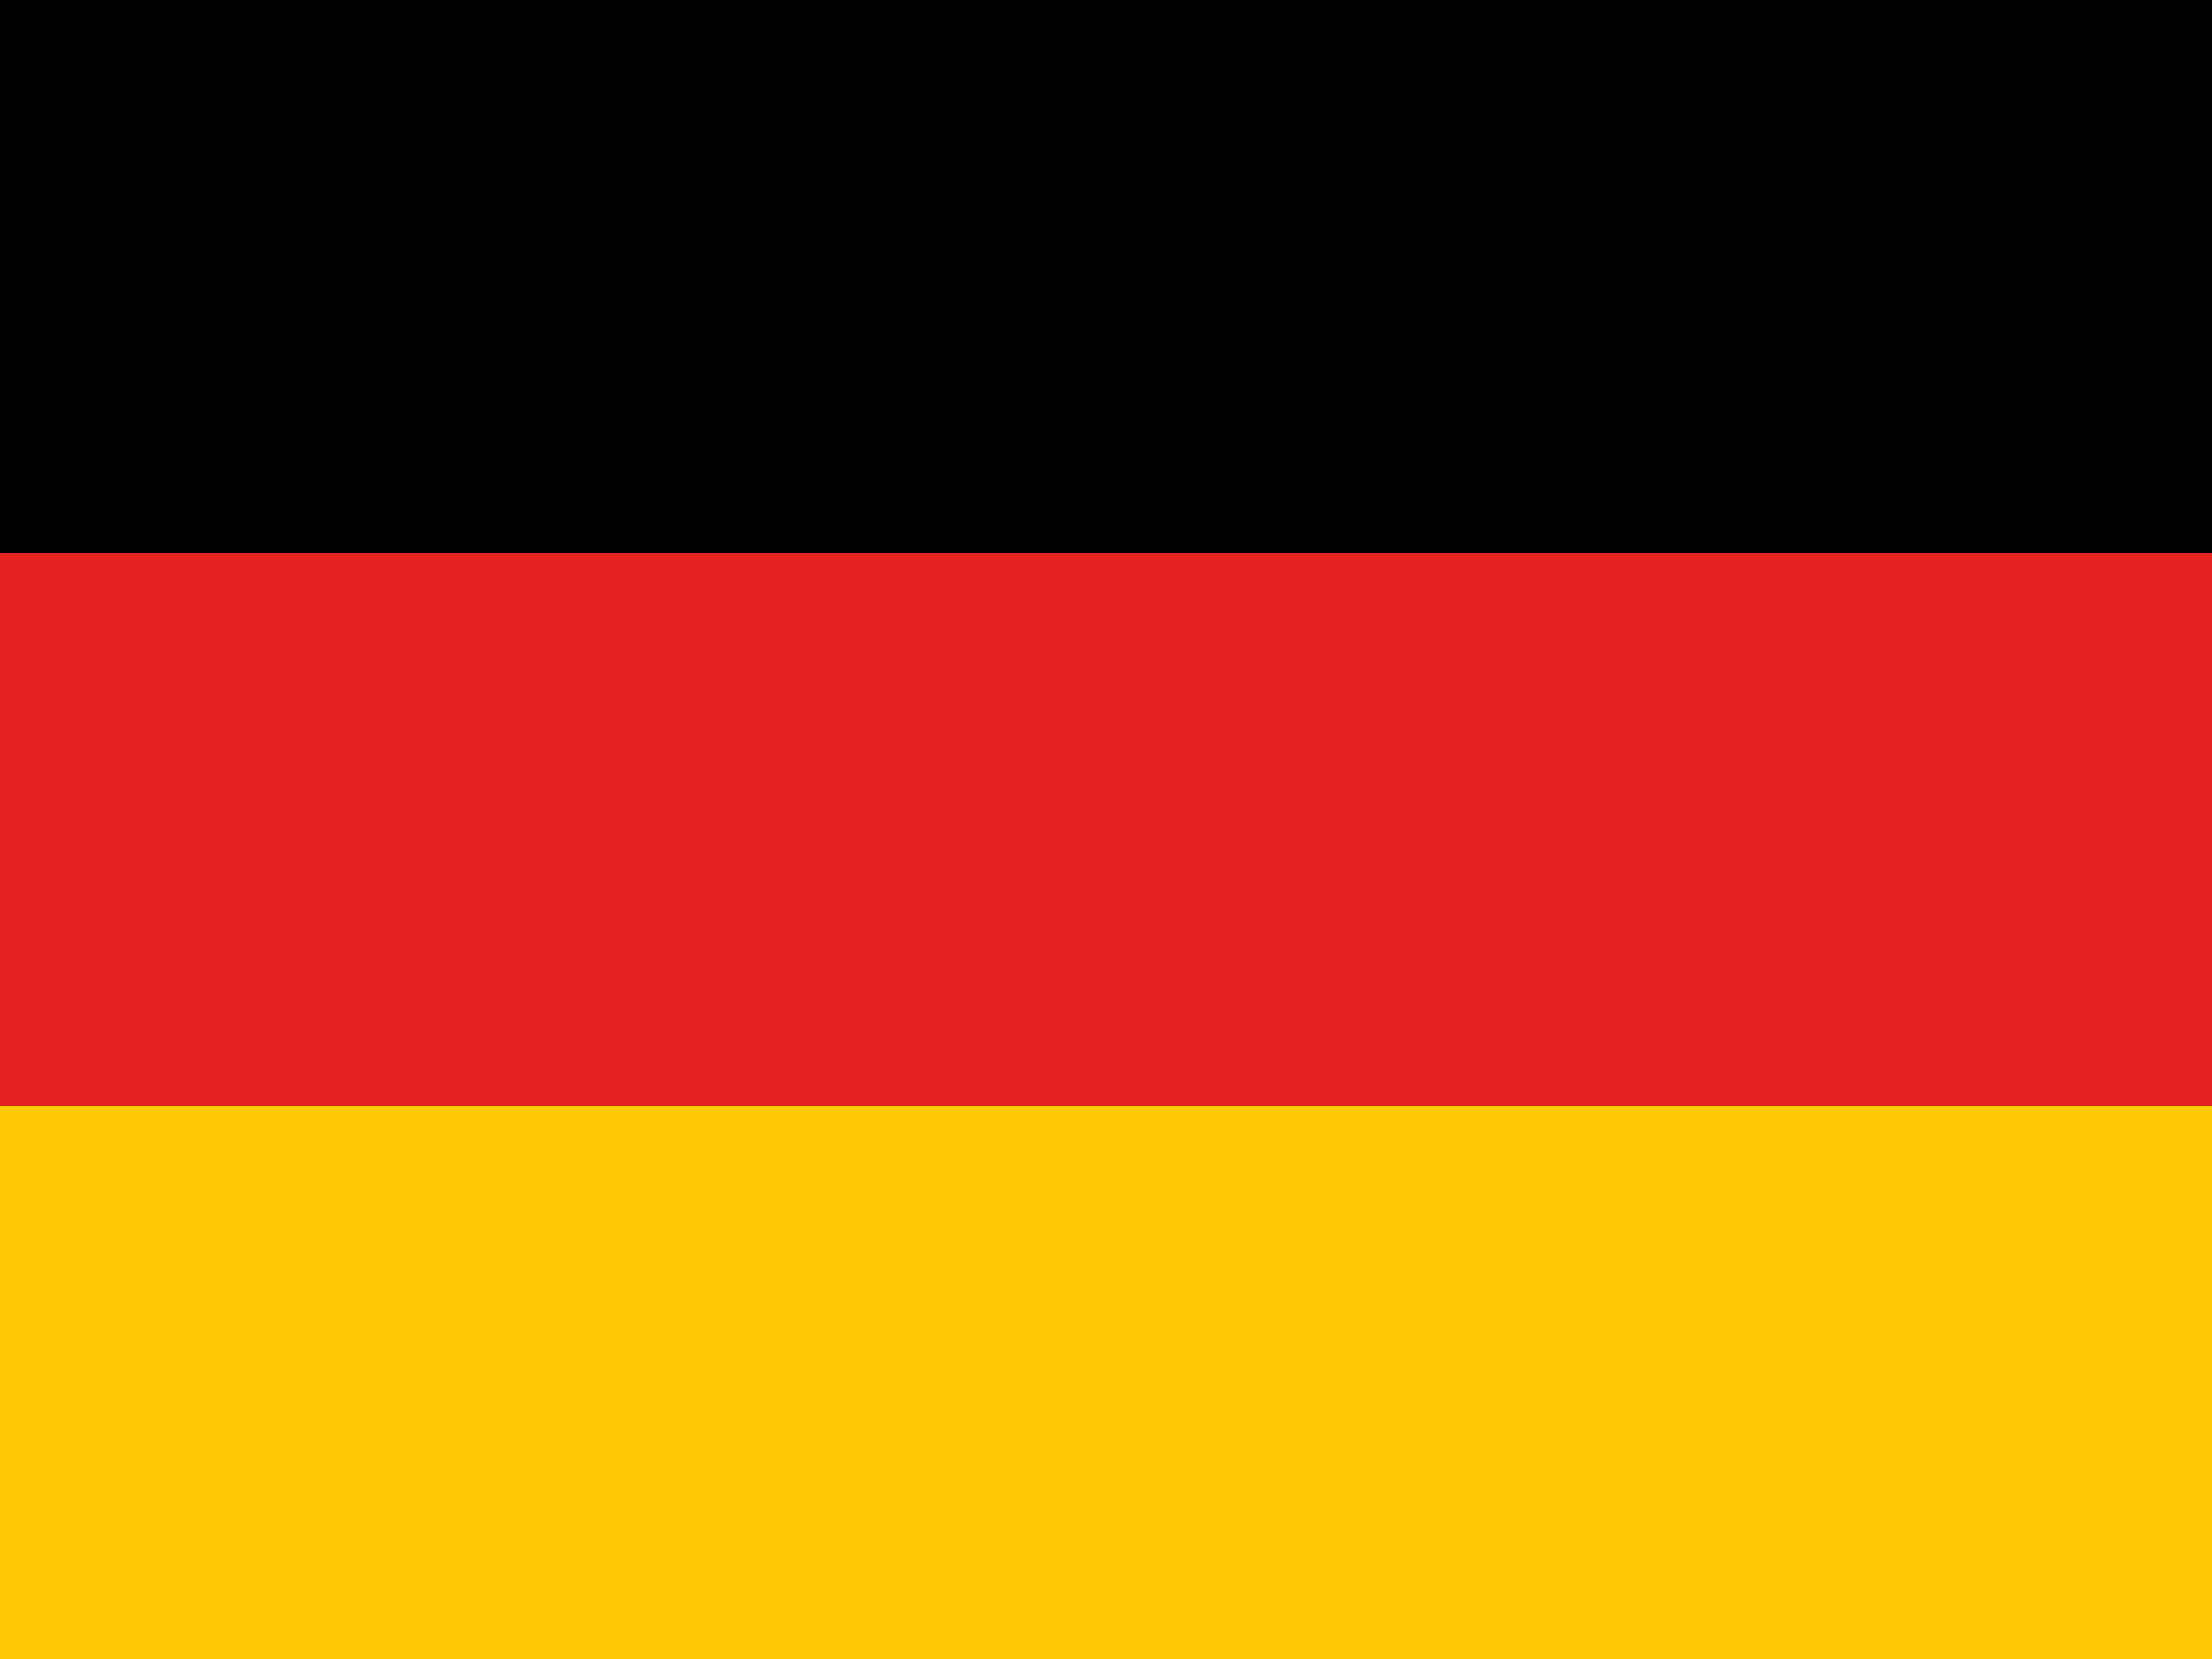
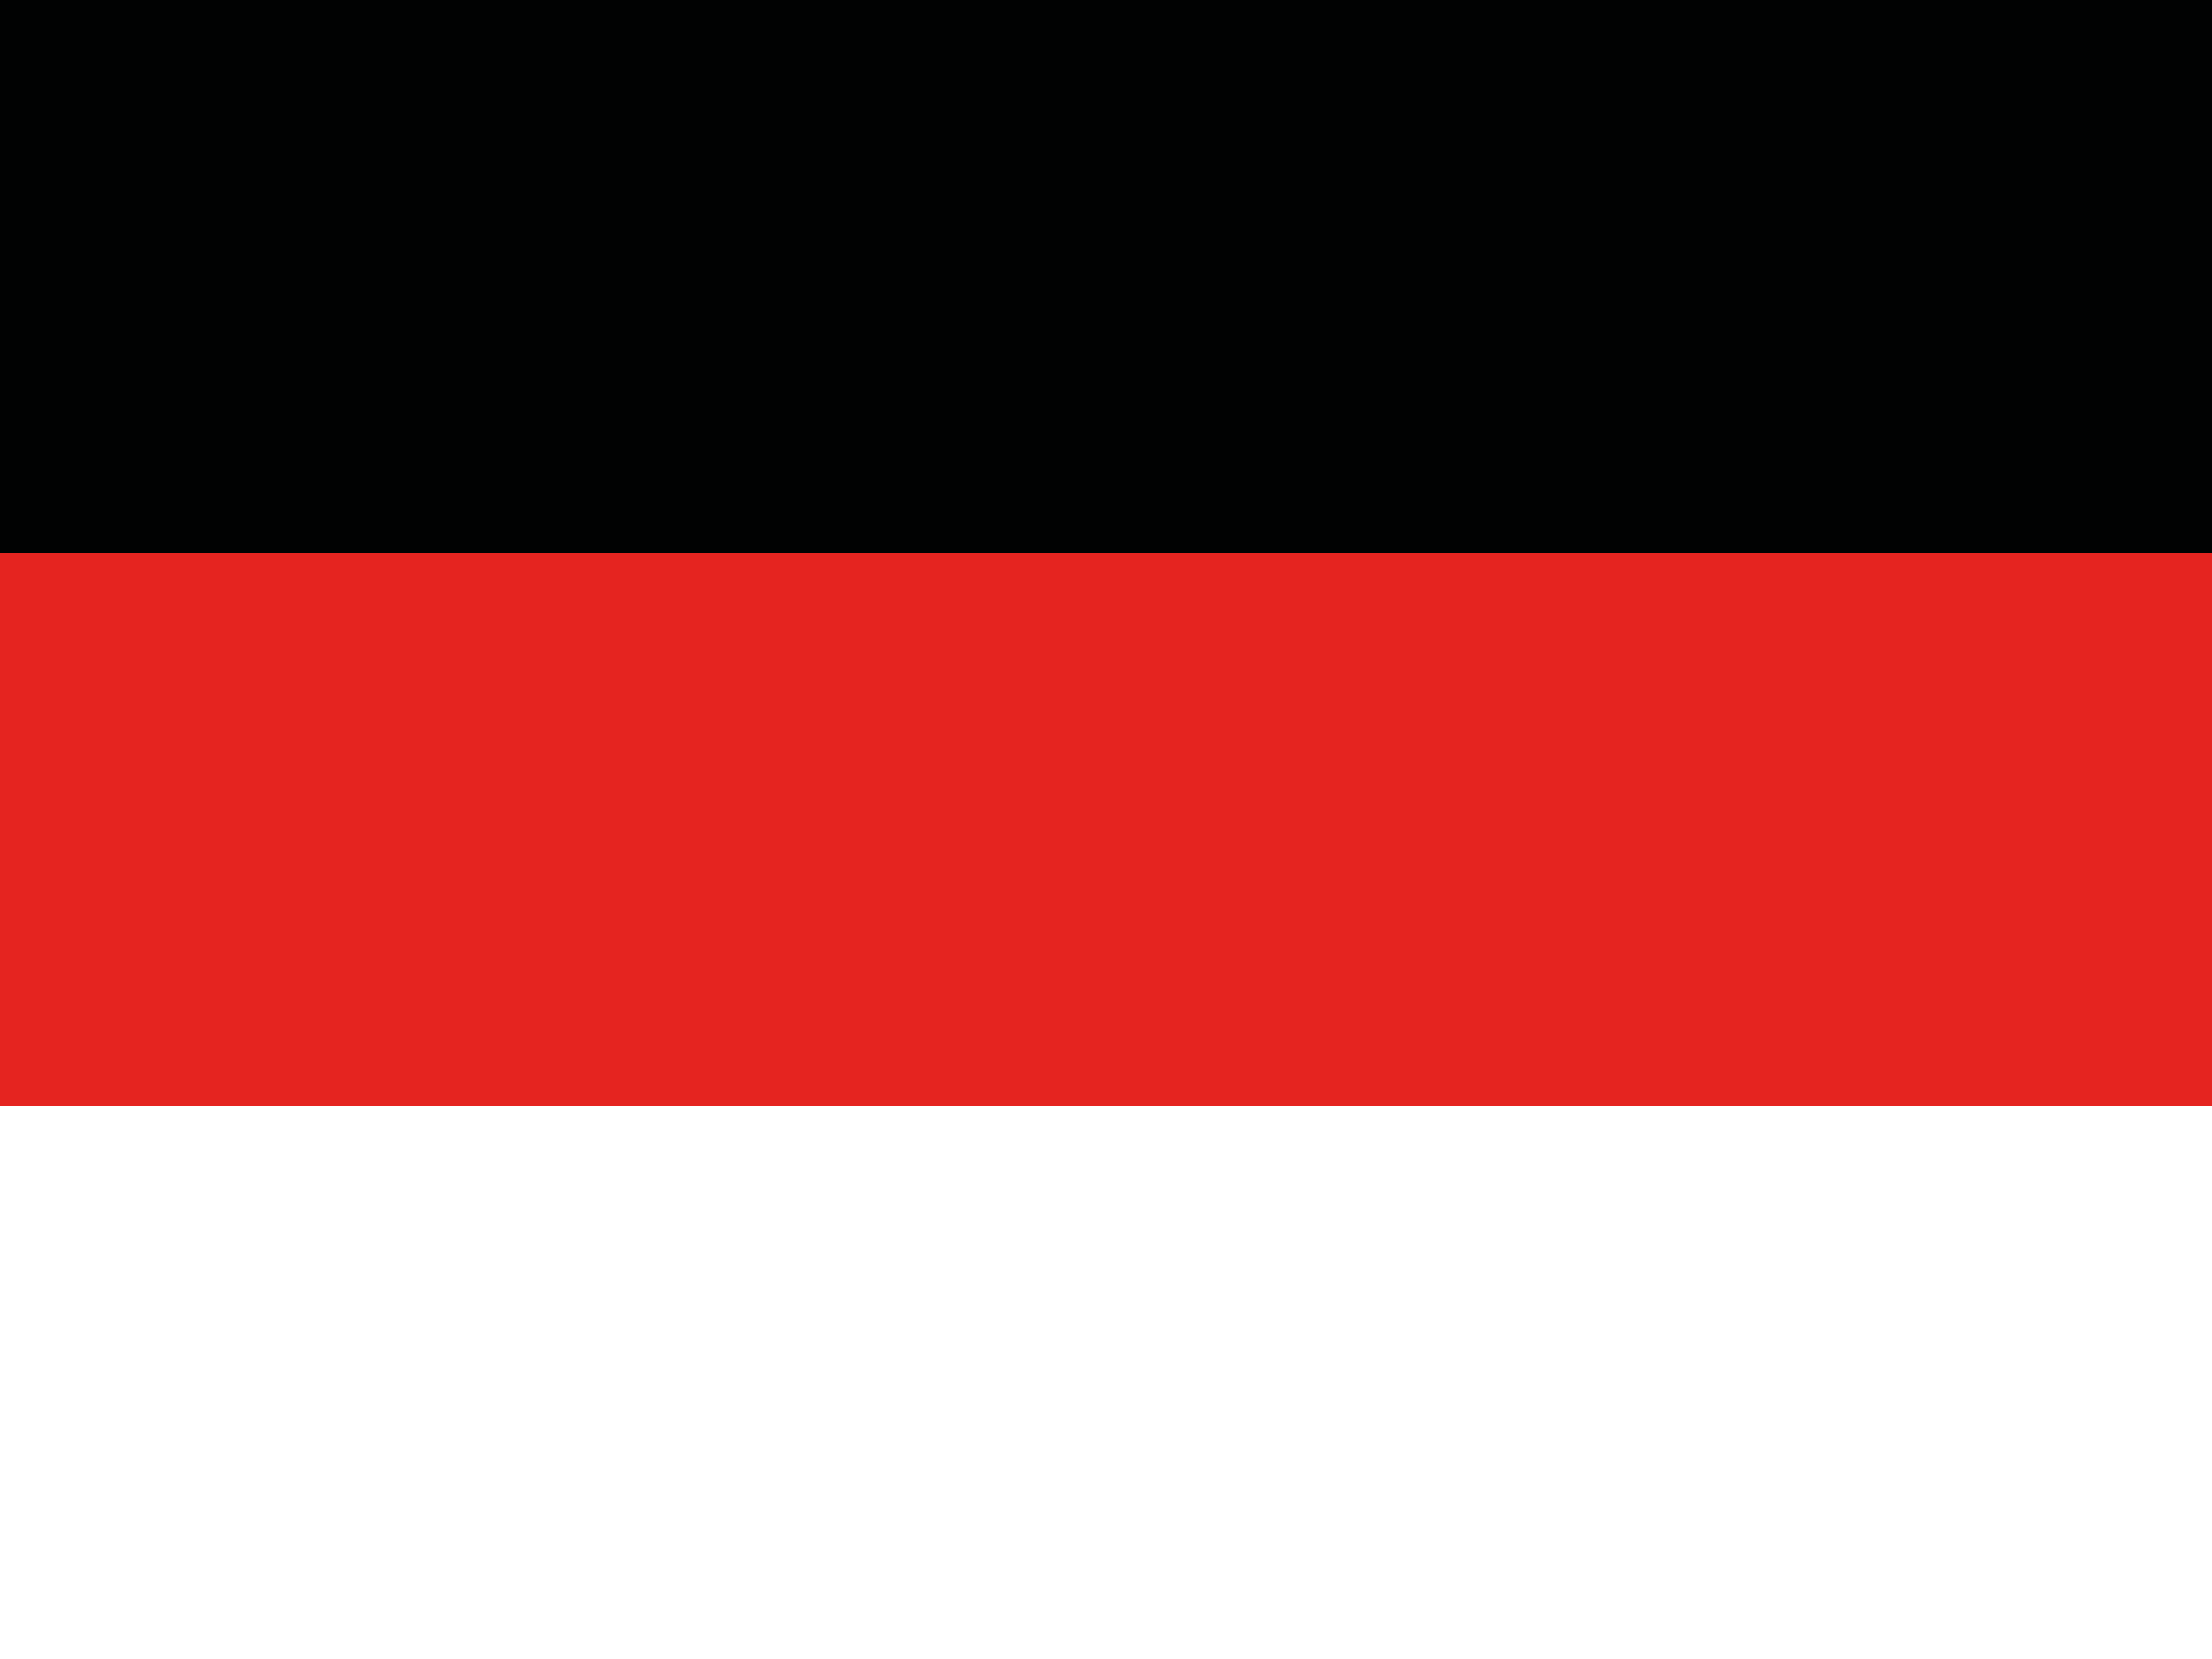
<svg xmlns="http://www.w3.org/2000/svg" version="1.1" x="0px" y="0px" width="20" height="15" viewBox="0 0 48 36" enable-background="new 0 0 48 36" xml:space="preserve">
  <defs>
</defs>
  <rect fill="#010202" width="48" height="12" />
-   <rect y="24" fill="#FFCC04" width="48" height="12" />
  <rect y="12" fill="#E52420" width="48" height="12" />
</svg>